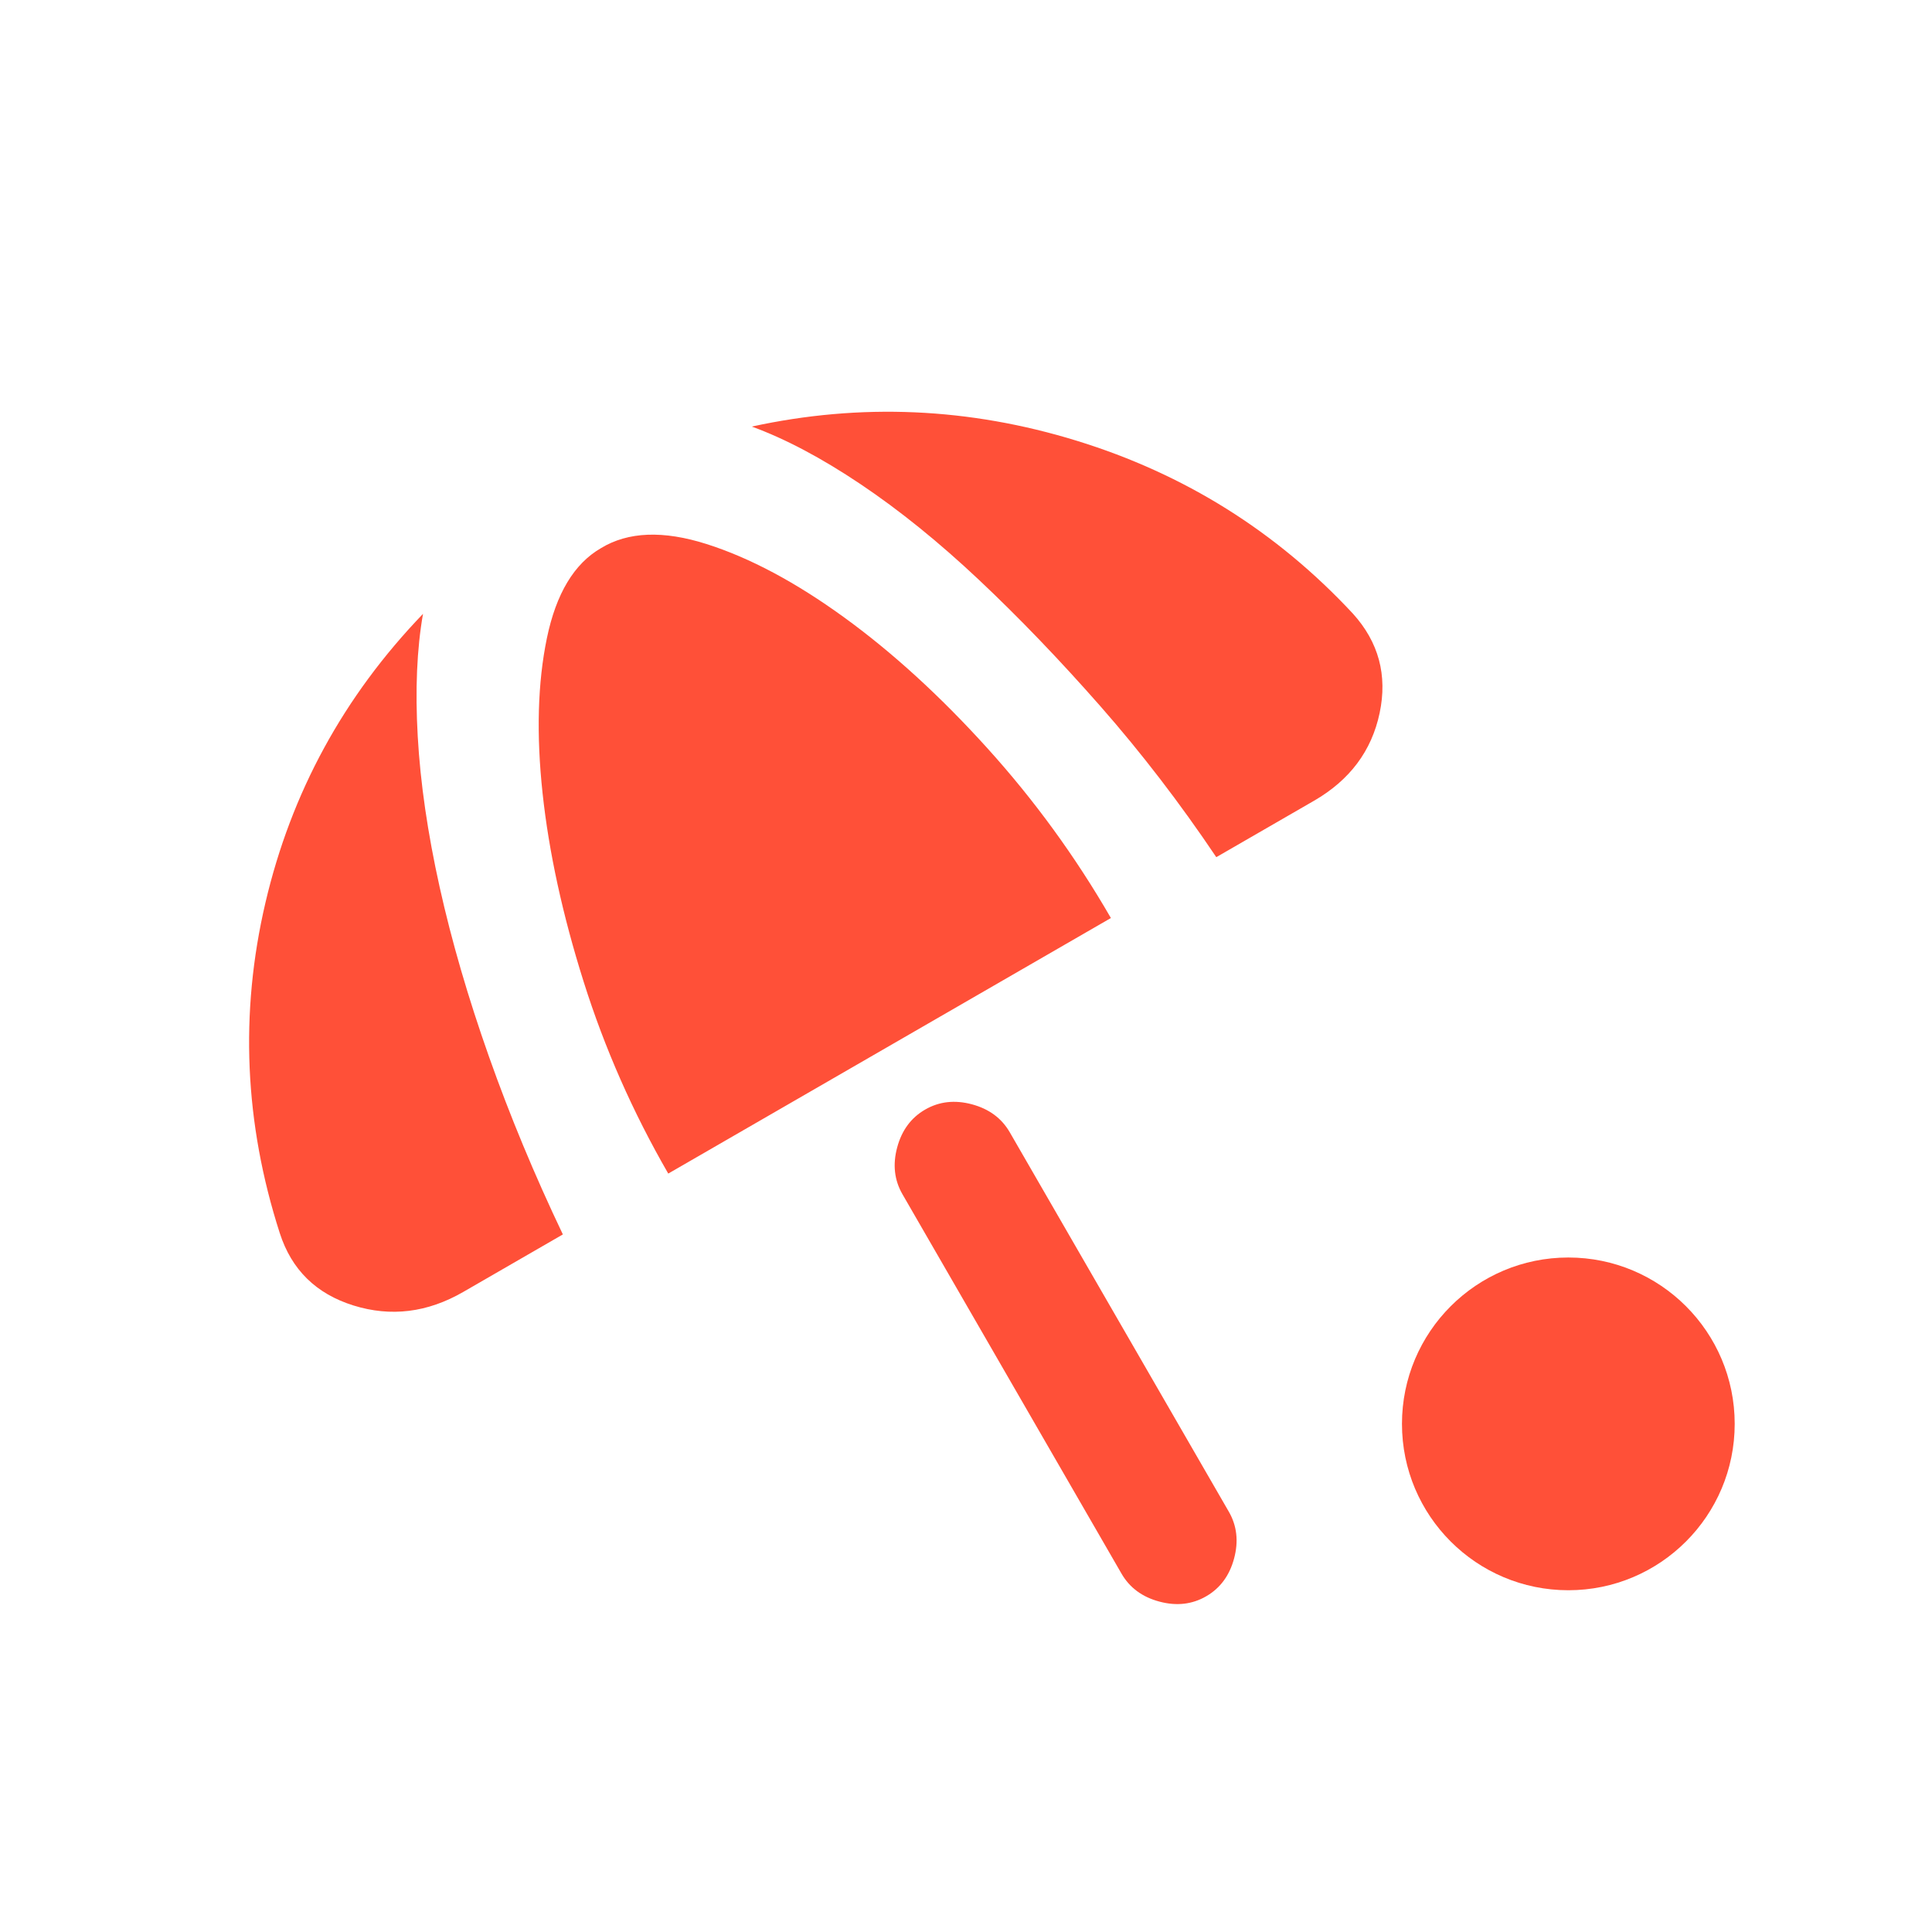
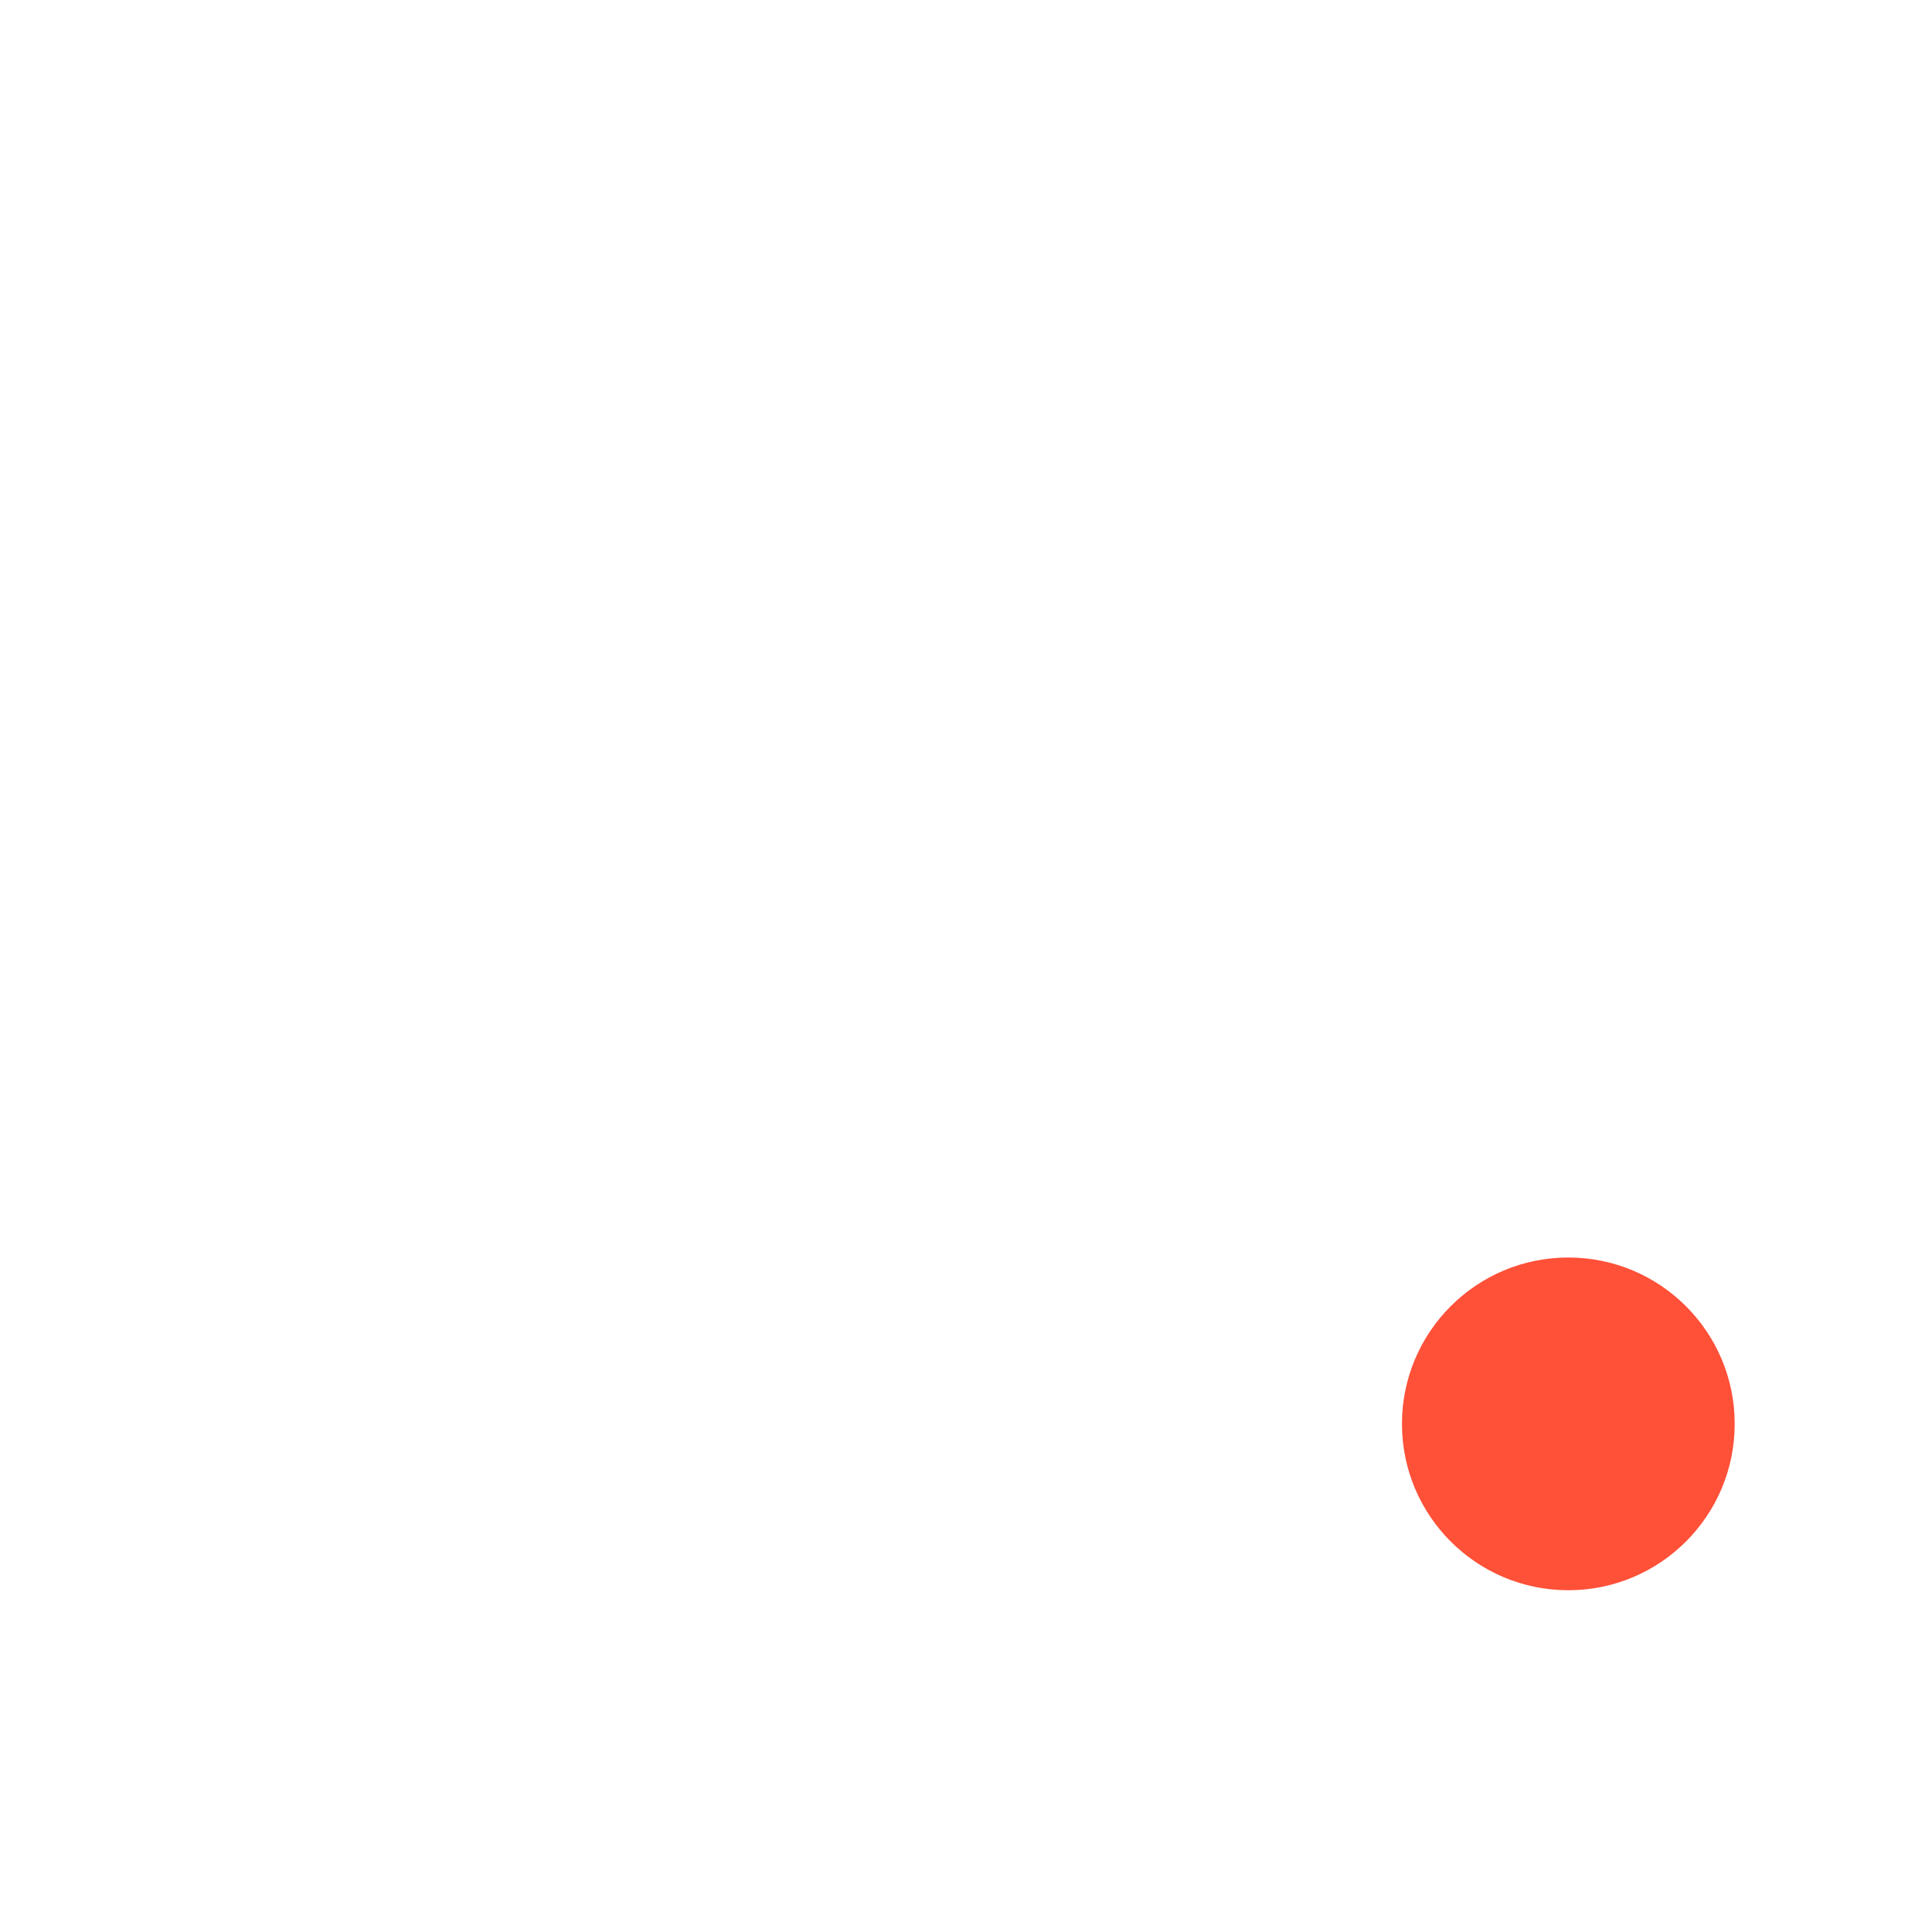
<svg xmlns="http://www.w3.org/2000/svg" width="180" height="180" viewBox="0 0 180 180" fill="none">
-   <path d="M104.488 146.612L84.079 111.263C83.324 109.954 83.159 108.502 83.587 106.906C84.015 105.31 84.883 104.134 86.192 103.378C87.501 102.622 88.954 102.458 90.55 102.886C92.145 103.313 93.321 104.182 94.077 105.491L114.486 140.84C115.242 142.149 115.406 143.601 114.978 145.197C114.551 146.793 113.682 147.969 112.373 148.725C111.064 149.481 109.611 149.645 108.016 149.217C106.42 148.79 105.244 147.921 104.488 146.612ZM43.157 120.369C39.825 122.293 36.417 122.713 32.935 121.629C29.453 120.545 27.163 118.297 26.065 114.884C22.772 104.645 22.326 94.389 24.727 84.117C27.127 73.844 32.022 64.869 39.411 57.191C38.838 60.457 38.674 64.262 38.919 68.603C39.164 72.945 39.846 77.629 40.963 82.657C42.081 87.685 43.613 92.95 45.559 98.452C47.506 103.953 49.8 109.473 52.441 115.009L43.157 120.369ZM62.26 109.34C58.962 103.627 56.333 97.666 54.375 91.457C52.417 85.249 51.142 79.399 50.551 73.908C49.96 68.418 50.094 63.599 50.953 59.453C51.813 55.307 53.492 52.512 55.992 51.069C58.516 49.532 61.795 49.405 65.828 50.687C69.861 51.969 74.13 54.245 78.637 57.514C83.143 60.784 87.589 64.843 91.974 69.69C96.36 74.537 100.202 79.817 103.5 85.53L62.26 109.34ZM126.041 57.163C128.448 59.82 129.28 62.91 128.537 66.433C127.794 69.957 125.757 72.68 122.424 74.605L113.319 79.861C109.939 74.831 106.34 70.144 102.524 65.801C98.707 61.459 94.931 57.529 91.195 54.013C87.459 50.497 83.779 47.524 80.154 45.094C76.529 42.664 73.159 40.88 70.043 39.743C80.193 37.533 90.286 37.974 100.323 41.066C110.36 44.158 118.933 49.523 126.041 57.163Z" fill="#FF5038" />
  <circle cx="146.118" cy="132.659" r="15.5" fill="#FF5038" />
</svg>